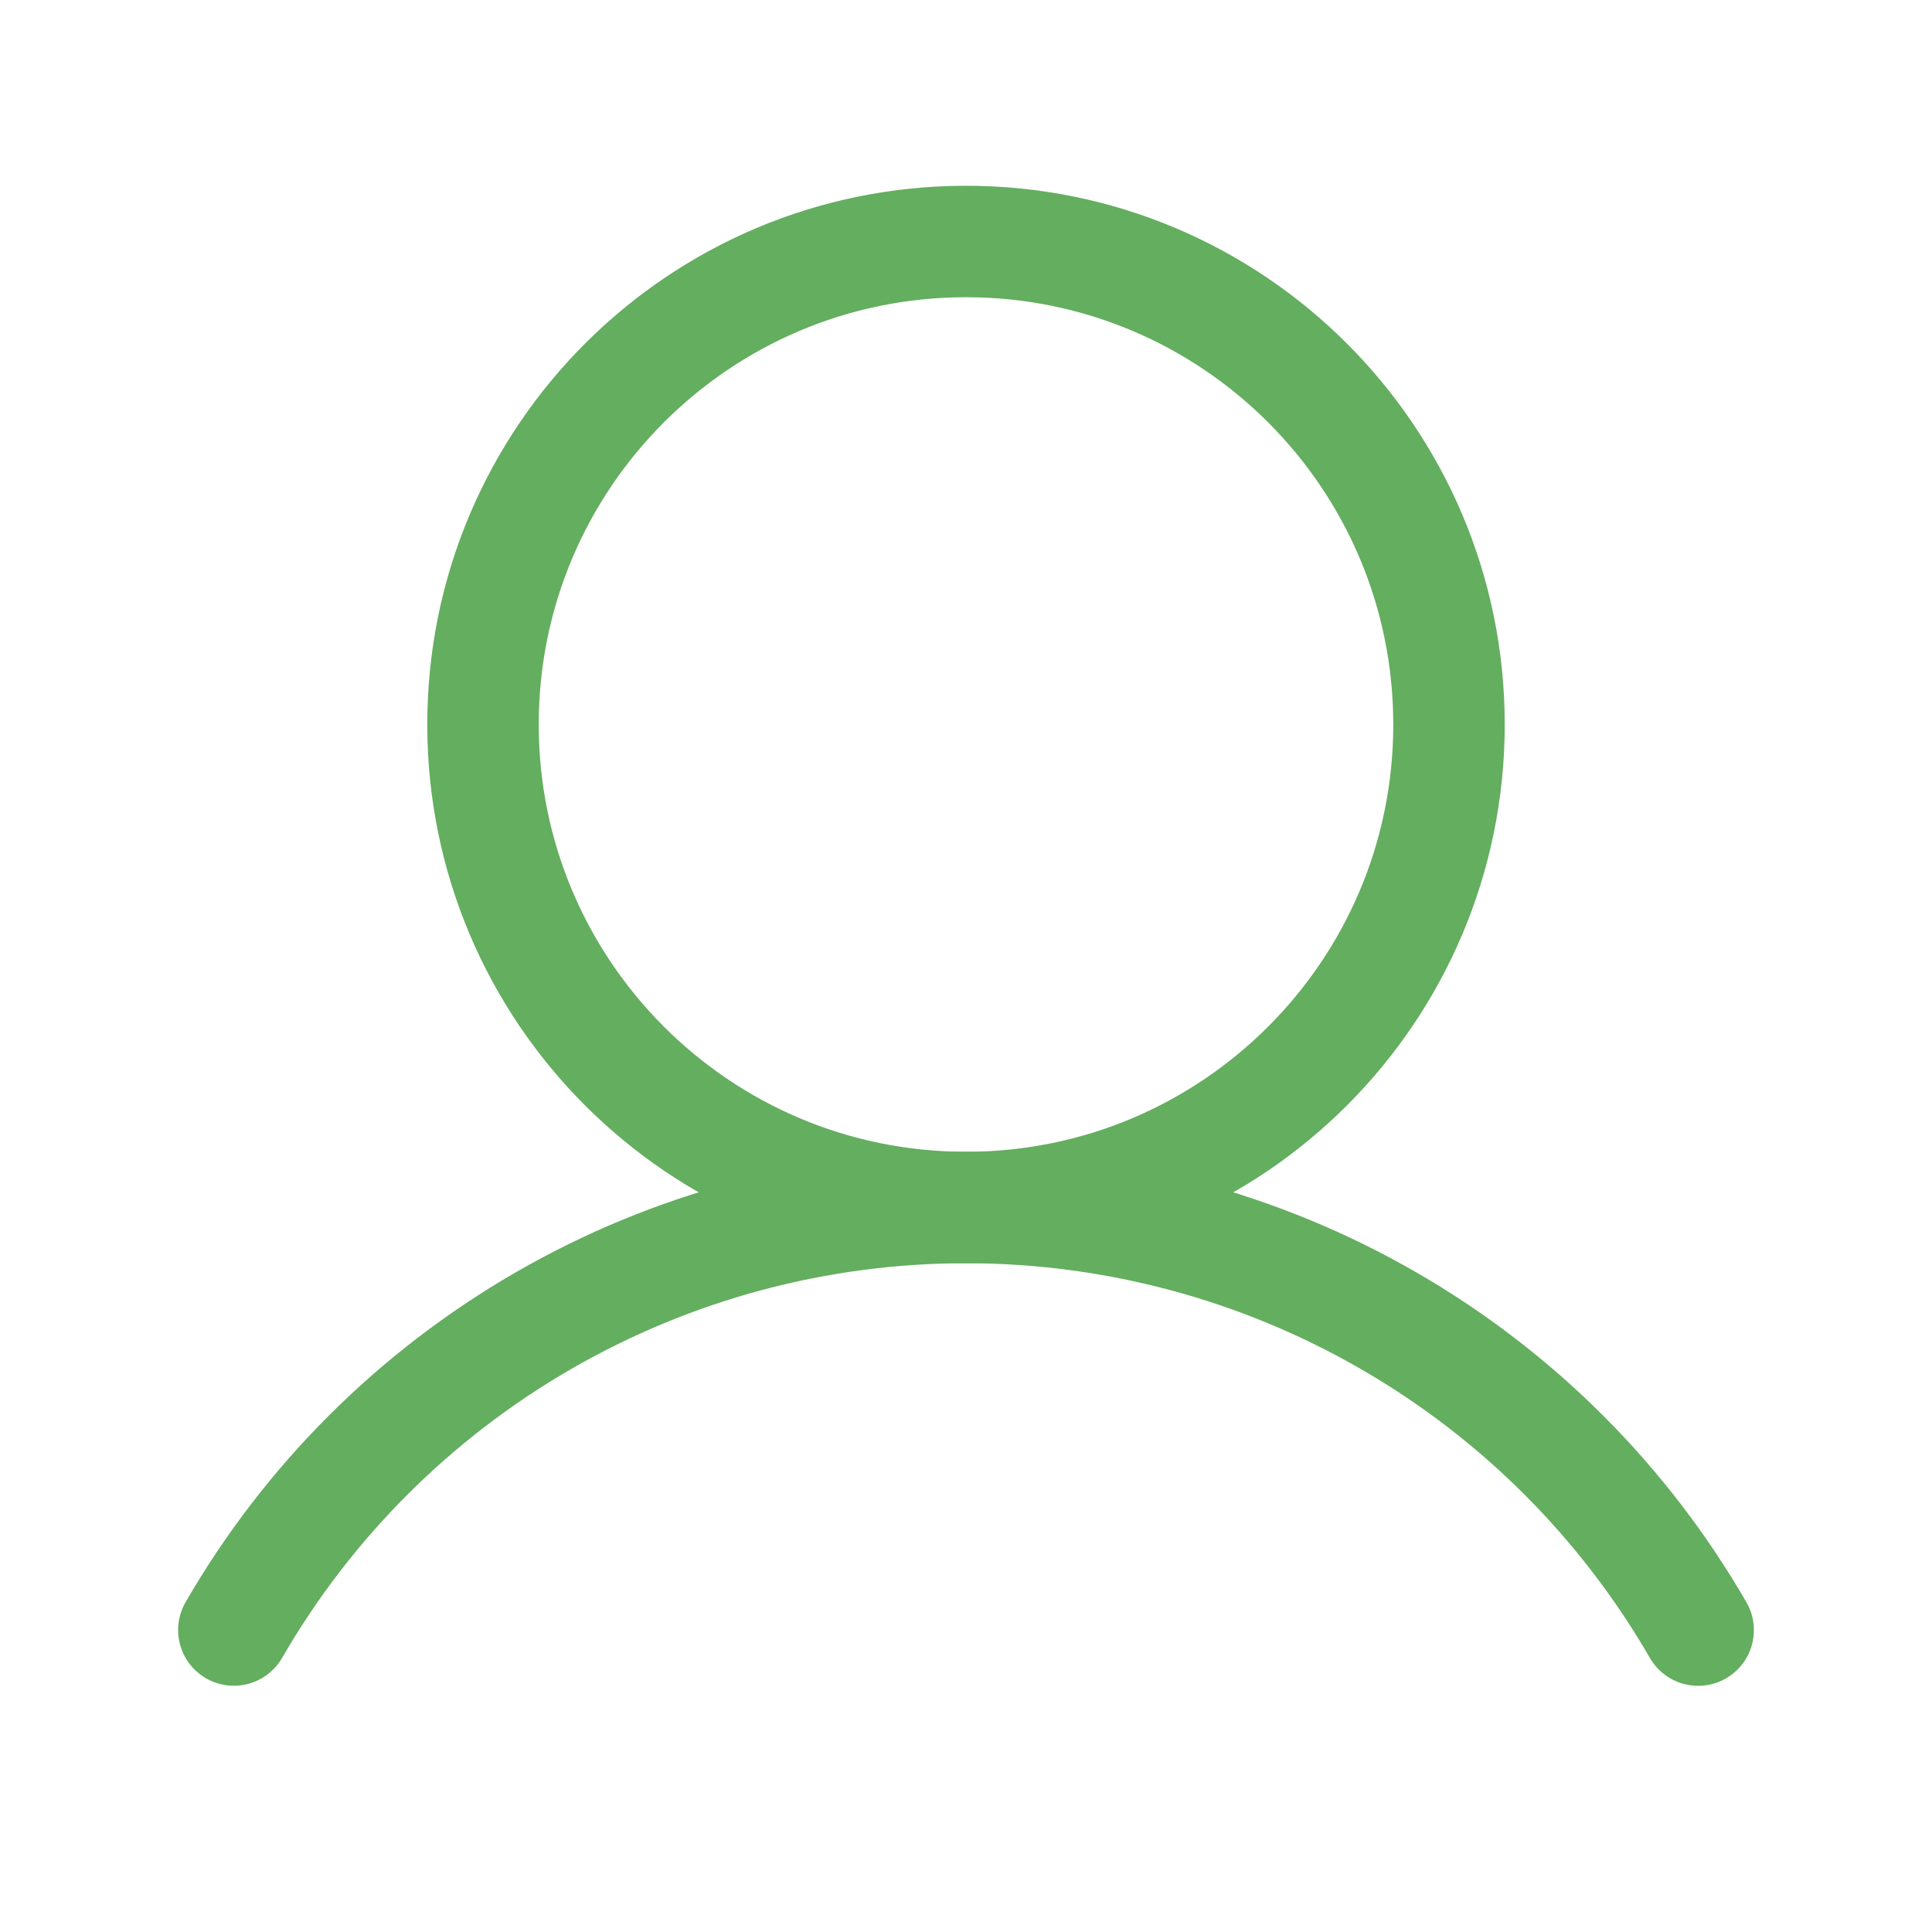
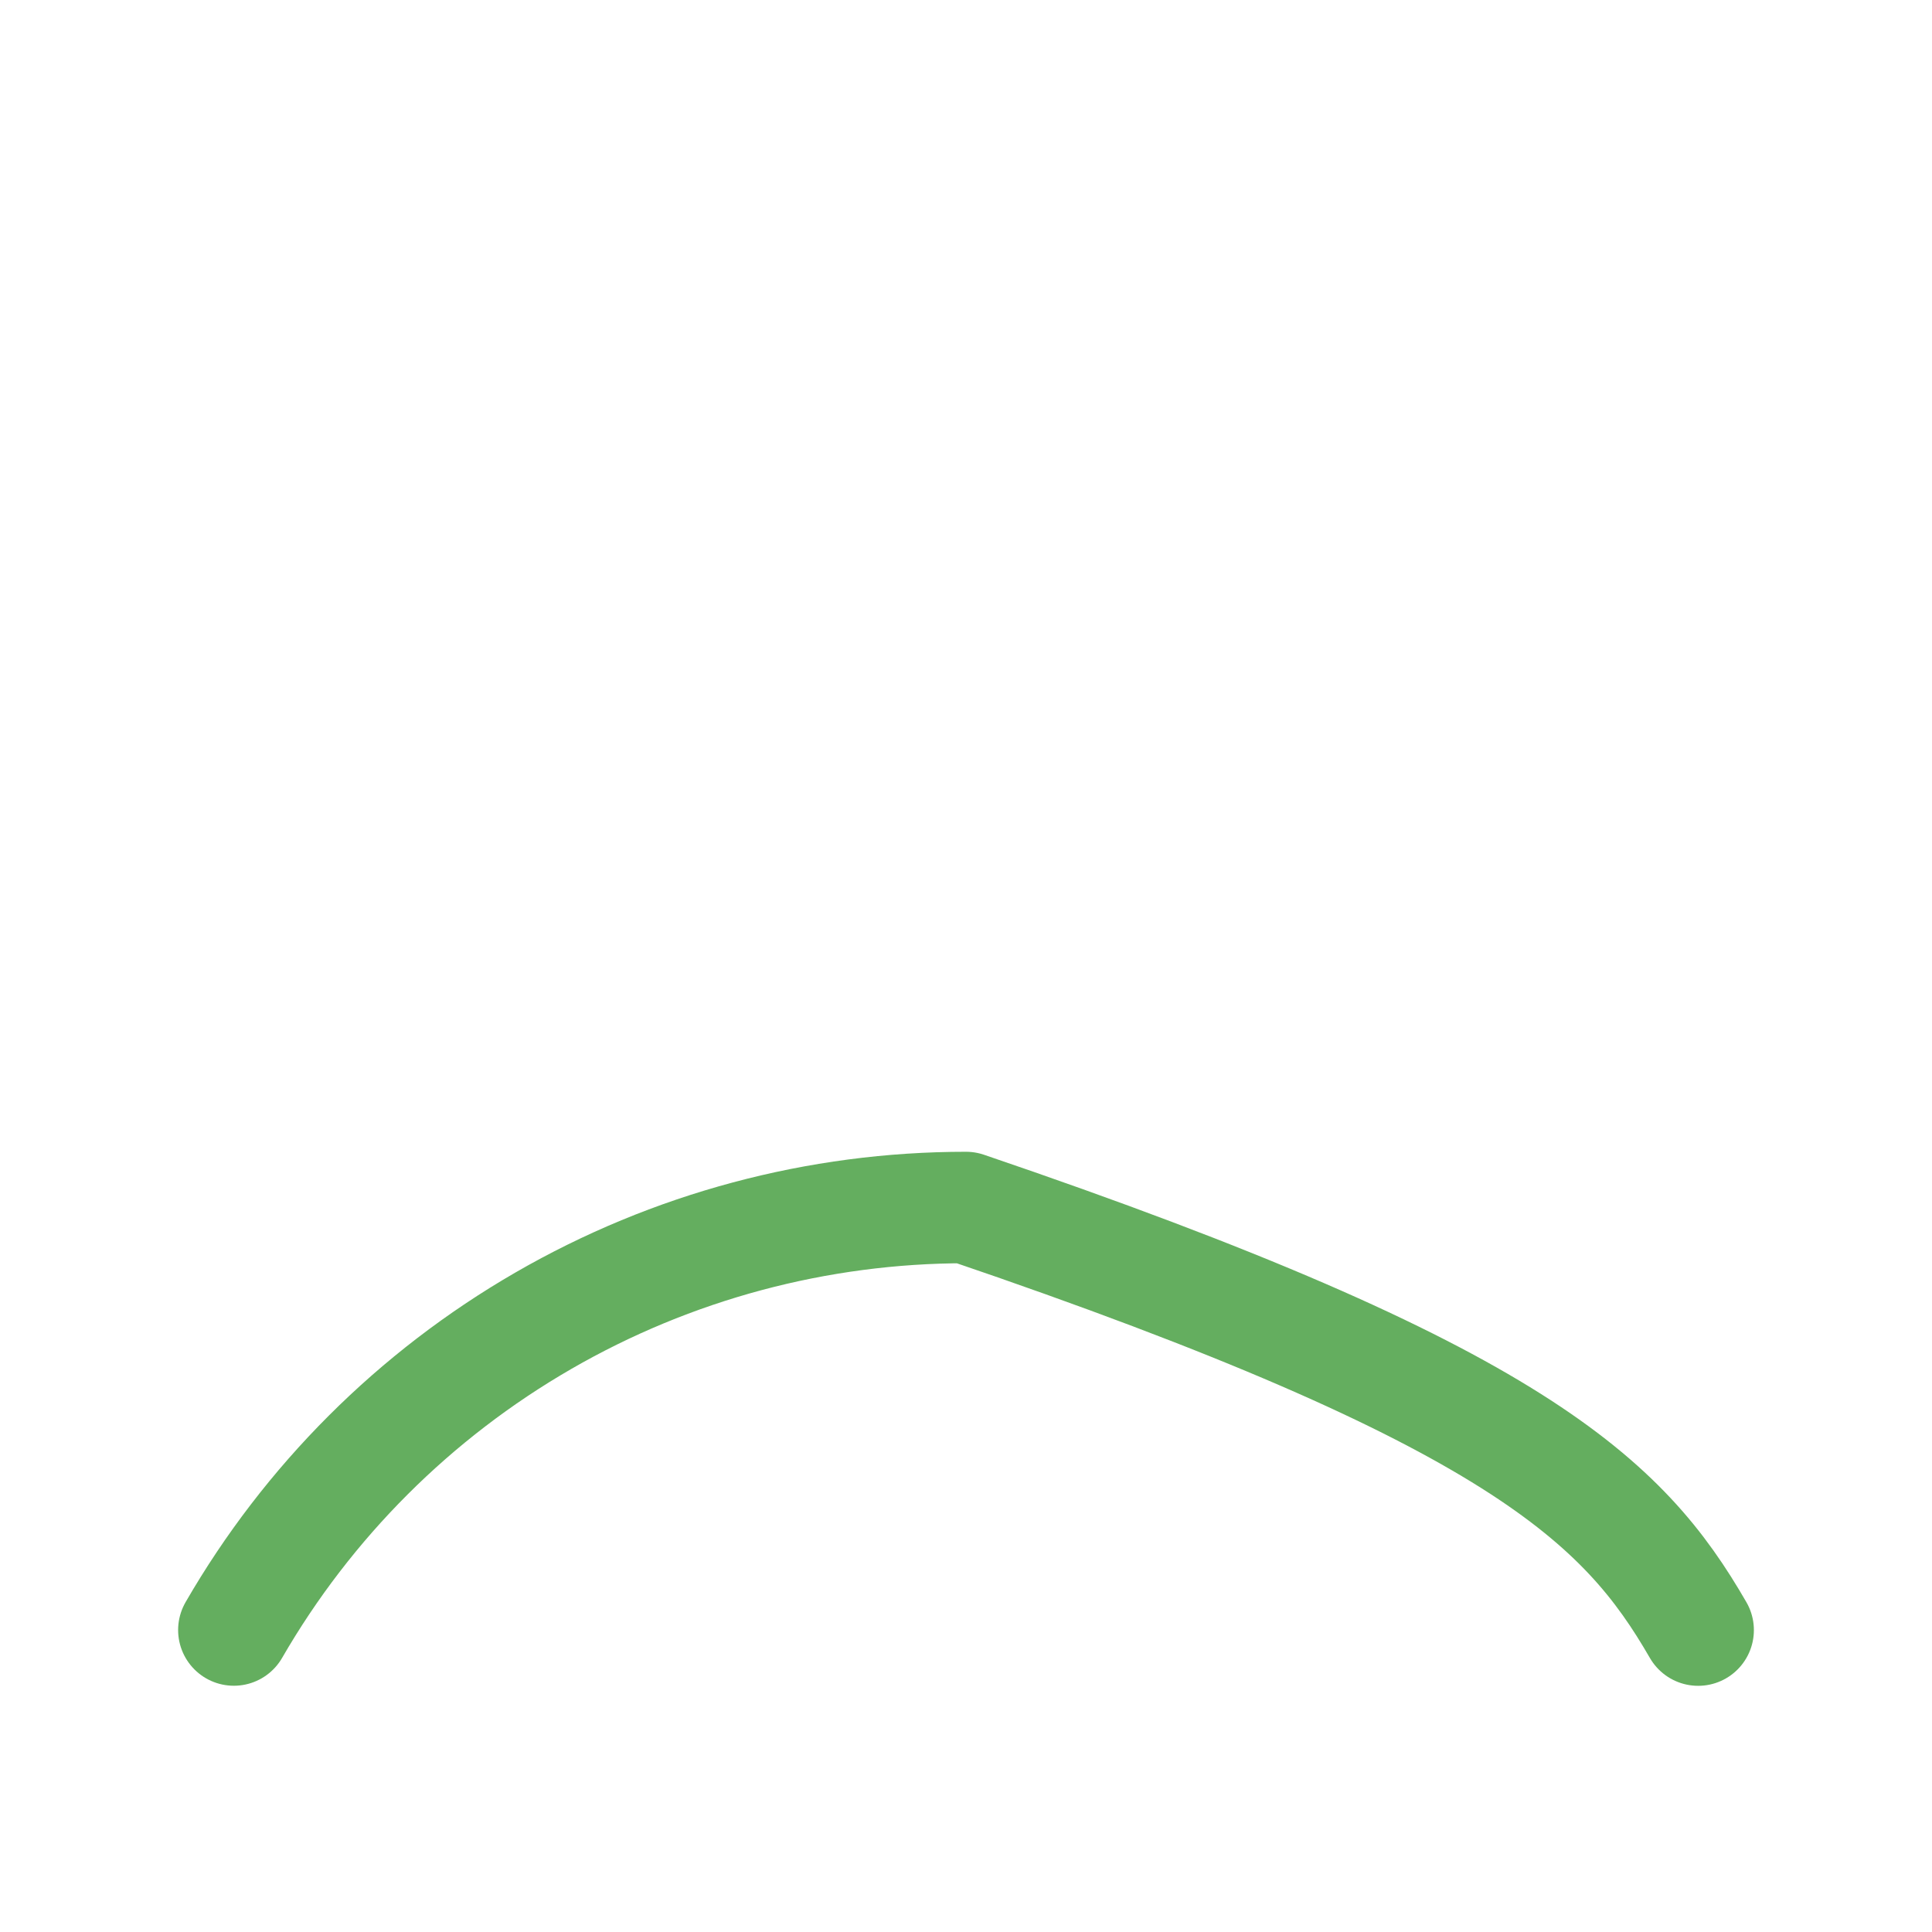
<svg xmlns="http://www.w3.org/2000/svg" width="26" height="26" viewBox="0 0 26 26" fill="none">
-   <path d="M13 16.25C16.59 16.25 19.5 13.34 19.5 9.75C19.5 6.16 16.59 3.25 13 3.25C9.41 3.25 6.5 6.16 6.5 9.75C6.5 13.34 9.41 16.25 13 16.25Z" stroke="#64AE5F" stroke-width="1.5" stroke-miterlimit="10" />
-   <path d="M3.147 21.936C4.146 20.207 5.583 18.772 7.312 17.774C9.042 16.775 11.003 16.25 13 16.25C14.997 16.25 16.959 16.776 18.688 17.774C20.418 18.772 21.854 20.208 22.853 21.937" stroke="#64AE5F" stroke-width="1.5" stroke-linecap="round" stroke-linejoin="round" />
+   <path d="M3.147 21.936C4.146 20.207 5.583 18.772 7.312 17.774C9.042 16.775 11.003 16.25 13 16.25C20.418 18.772 21.854 20.208 22.853 21.937" stroke="#64AE5F" stroke-width="1.5" stroke-linecap="round" stroke-linejoin="round" />
</svg>